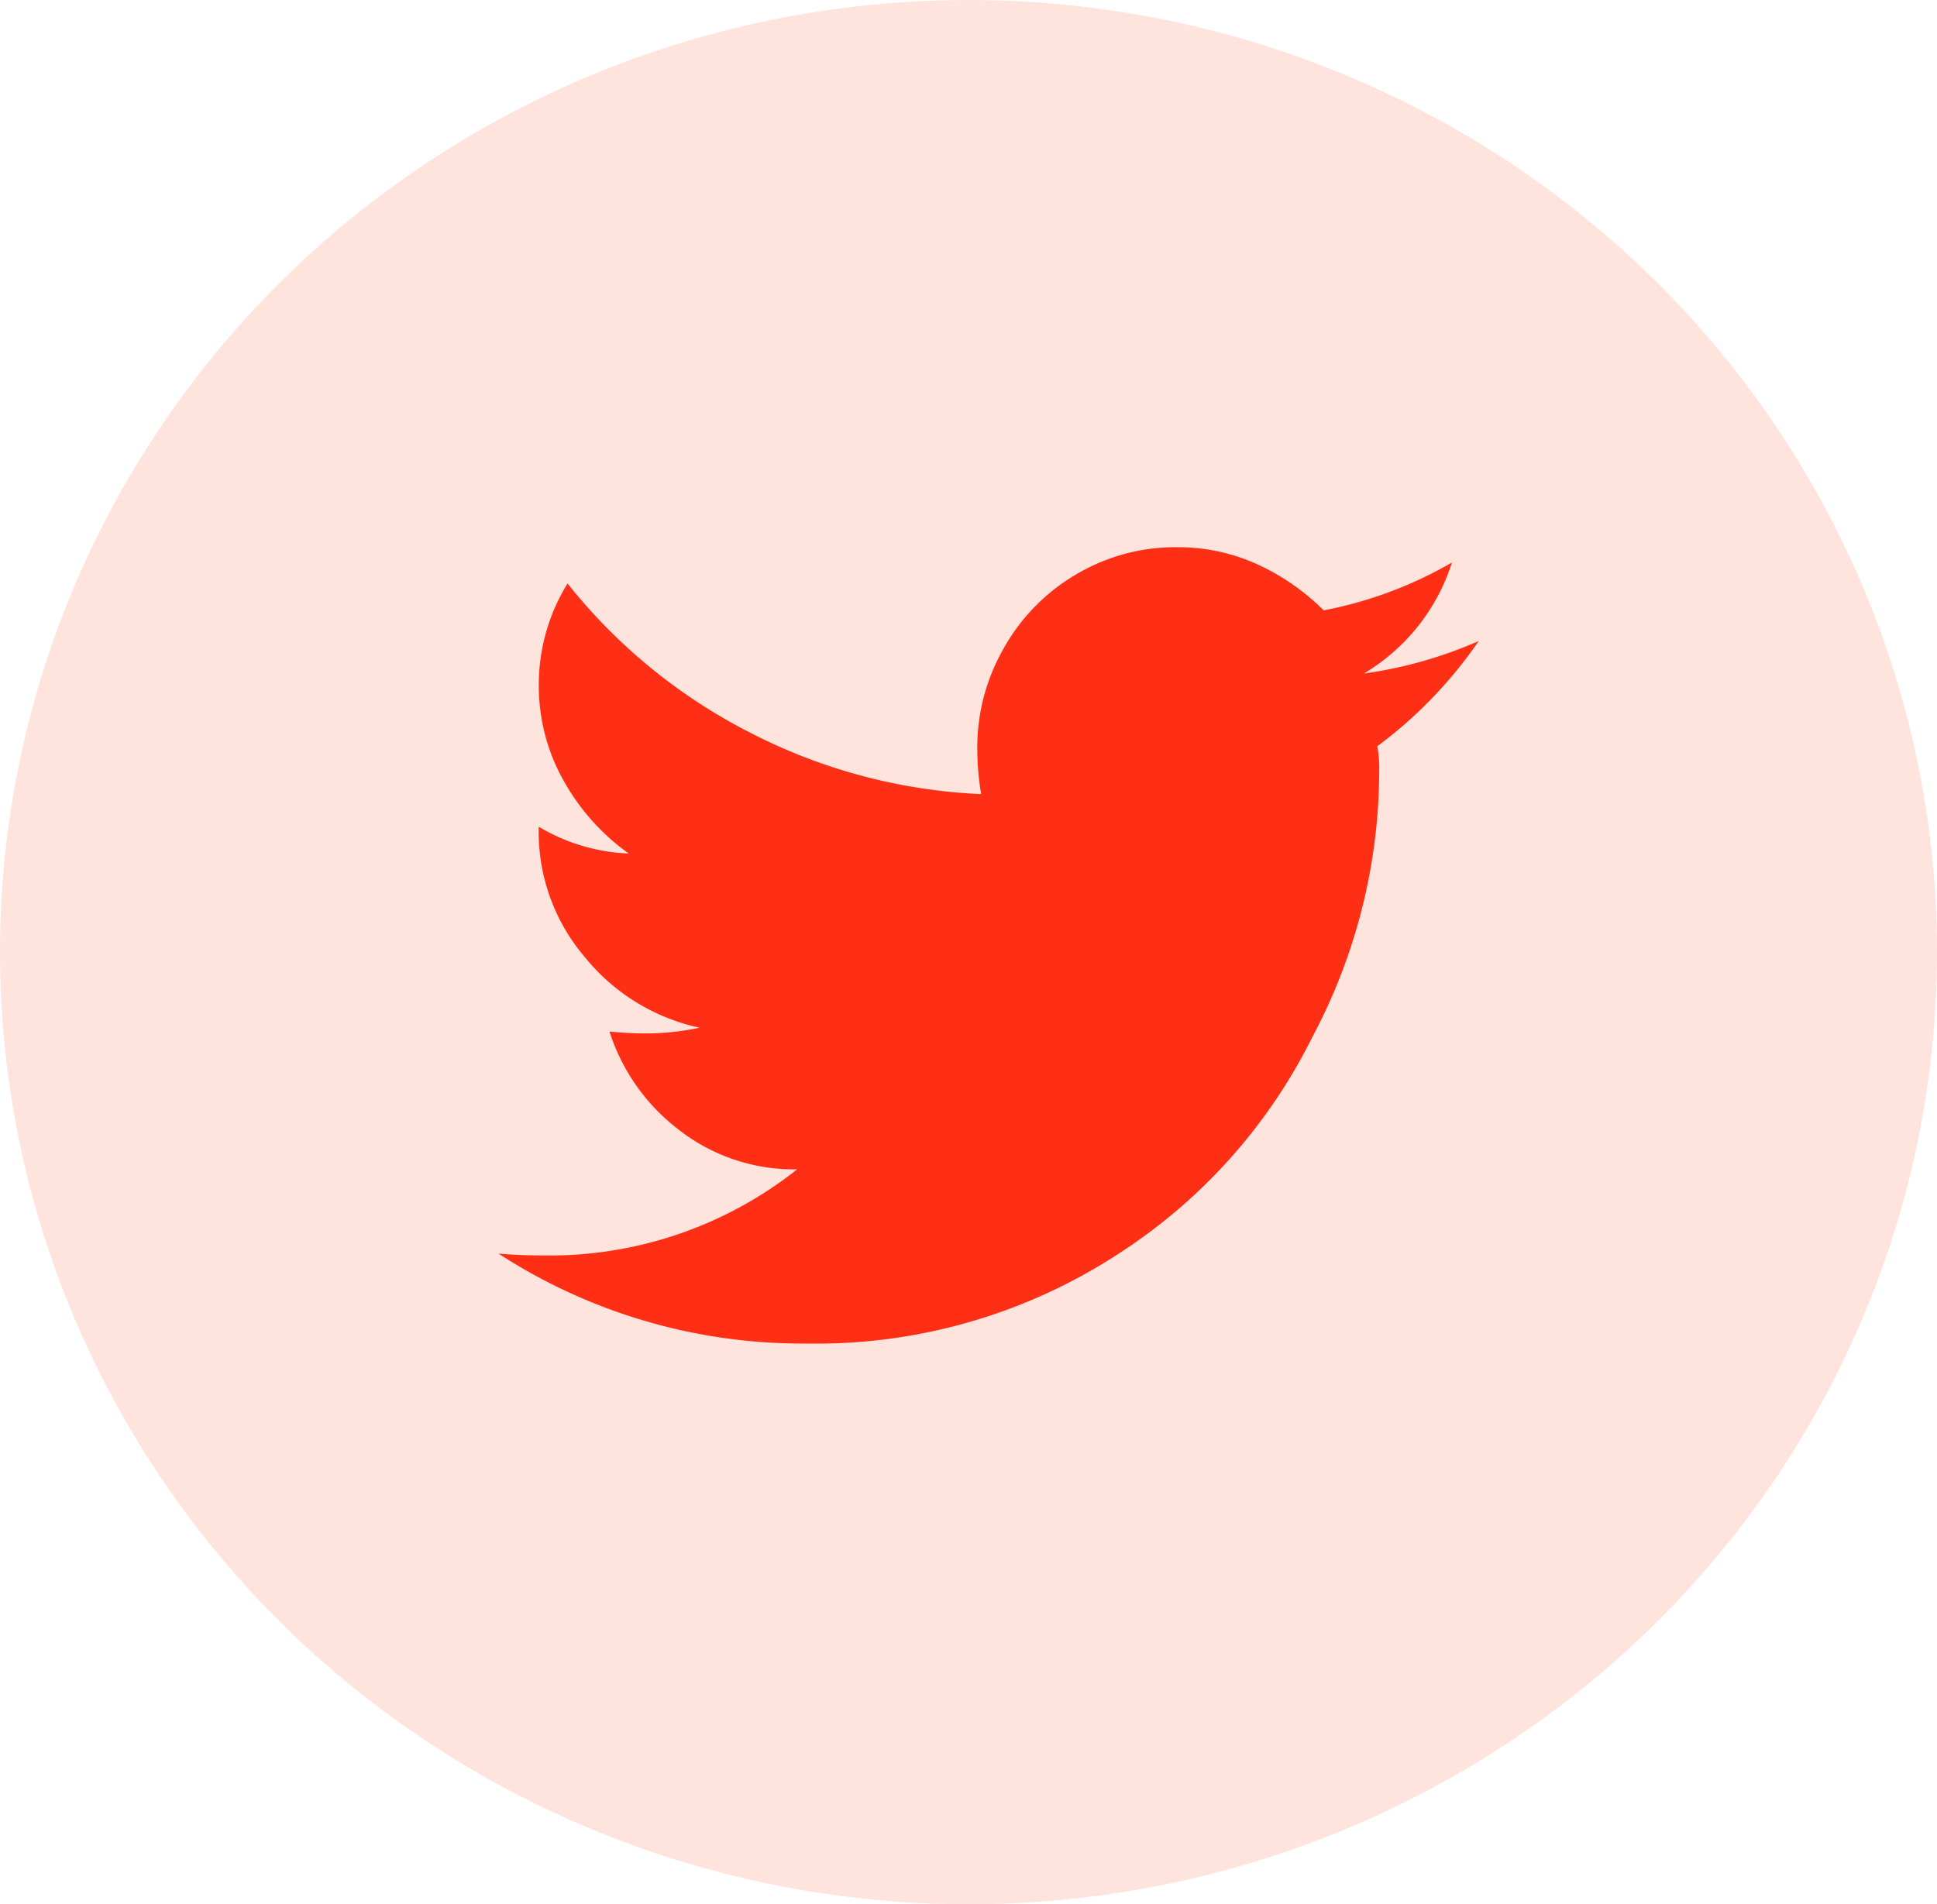
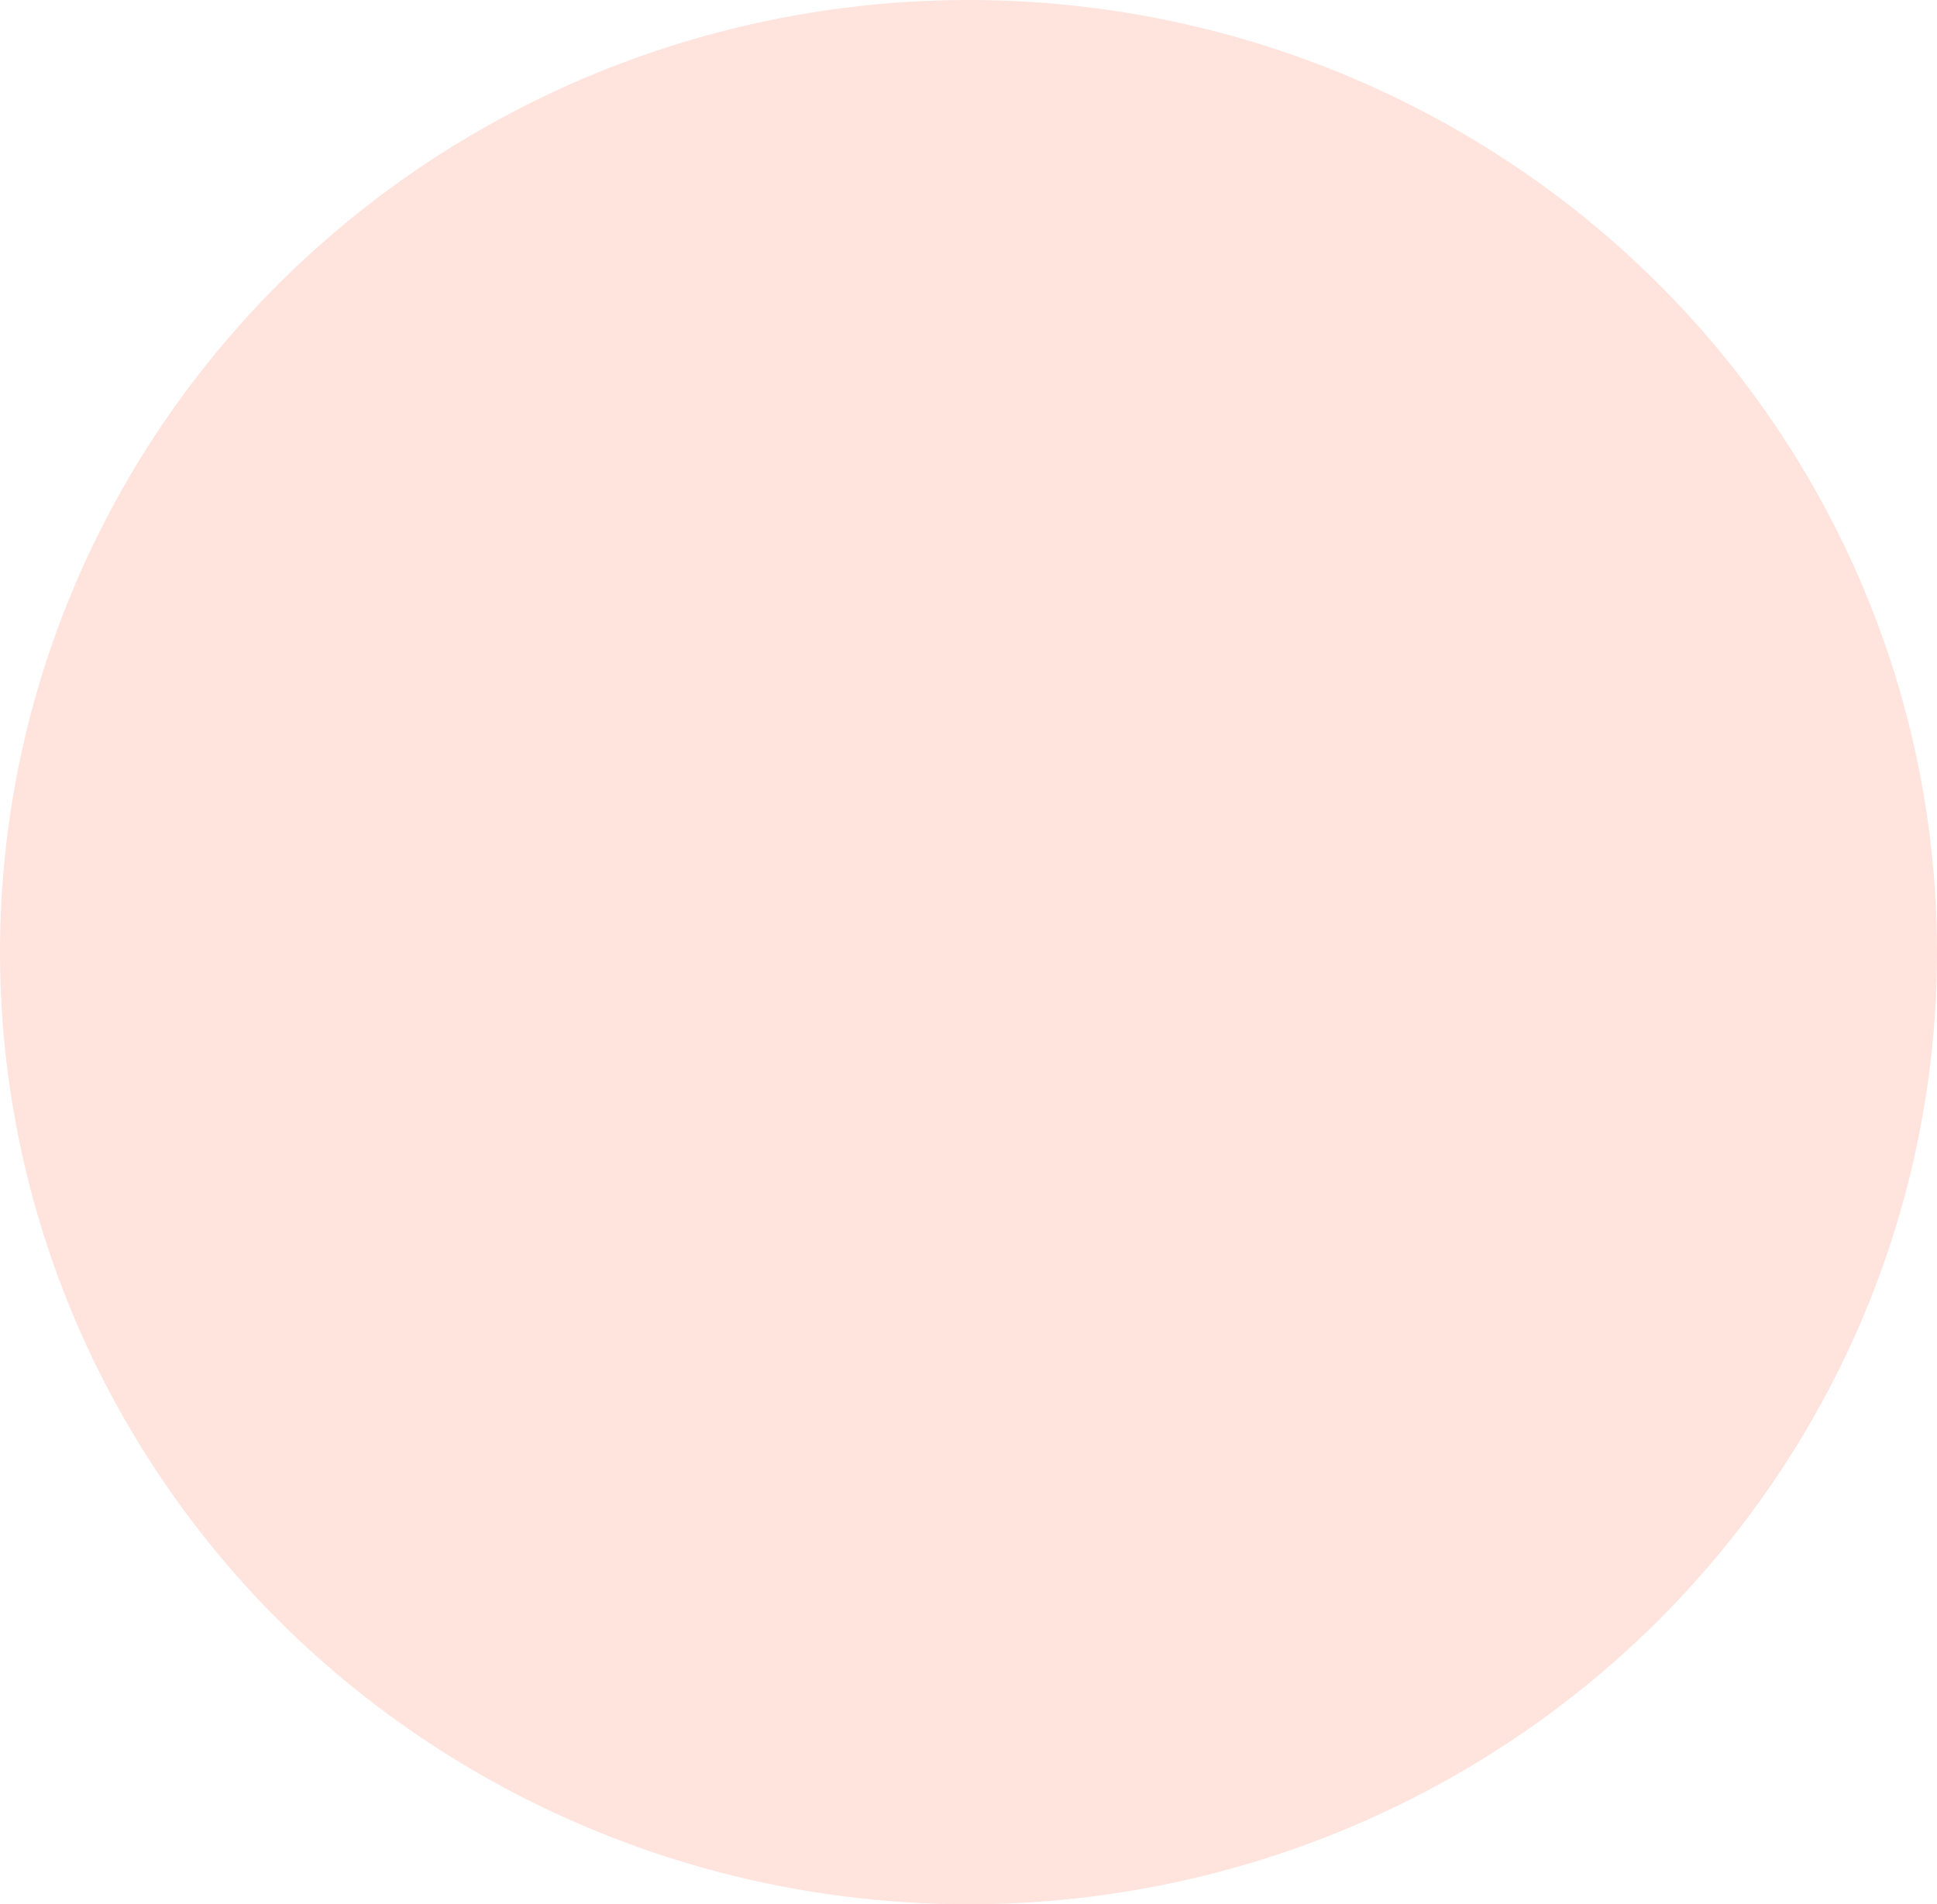
<svg xmlns="http://www.w3.org/2000/svg" width="60" height="59" viewBox="0 0 60 59">
  <g id="Group_121" data-name="Group 121" transform="translate(0 -0.5)">
    <ellipse id="Ellipse_8" data-name="Ellipse 8" cx="30" cy="29.5" rx="30" ry="29.5" transform="translate(0 0.5)" fill="#ffe3dd" />
-     <path id="Path_9676" data-name="Path 9676" d="M27.222-18.832a13.689,13.689,0,0,0,3.143-3.262,13.377,13.377,0,0,1-3.558,1.008,6.18,6.18,0,0,0,2.728-3.44,12.67,12.67,0,0,1-3.974,1.483,7.043,7.043,0,0,0-2.046-1.423A5.941,5.941,0,0,0,21-25a6.015,6.015,0,0,0-3.084.83,6.1,6.1,0,0,0-2.254,2.283,6.174,6.174,0,0,0-.83,3.114,8.644,8.644,0,0,0,.119,1.423,17.238,17.238,0,0,1-7.147-1.9,17.172,17.172,0,0,1-5.664-4.626,5.962,5.962,0,0,0-.89,3.114,5.982,5.982,0,0,0,.771,3A6.909,6.909,0,0,0,4.033-15.51a5.863,5.863,0,0,1-2.787-.83v.119a5.971,5.971,0,0,0,1.423,3.914,6.275,6.275,0,0,0,3.558,2.194,7.905,7.905,0,0,1-1.661.178q-.534,0-1.127-.059A6.194,6.194,0,0,0,5.6-6.94,5.793,5.793,0,0,0,9.252-5.724,12.346,12.346,0,0,1,1.483-3.055q-.83,0-1.483-.059A17.278,17.278,0,0,0,9.549-.327a17.111,17.111,0,0,0,9.667-2.788,16.938,16.938,0,0,0,5.99-6.7,17.586,17.586,0,0,0,2.076-8.244A3.533,3.533,0,0,0,27.222-18.832Z" transform="translate(15.44 42.454)" fill="#ff2f16" />
  </g>
</svg>